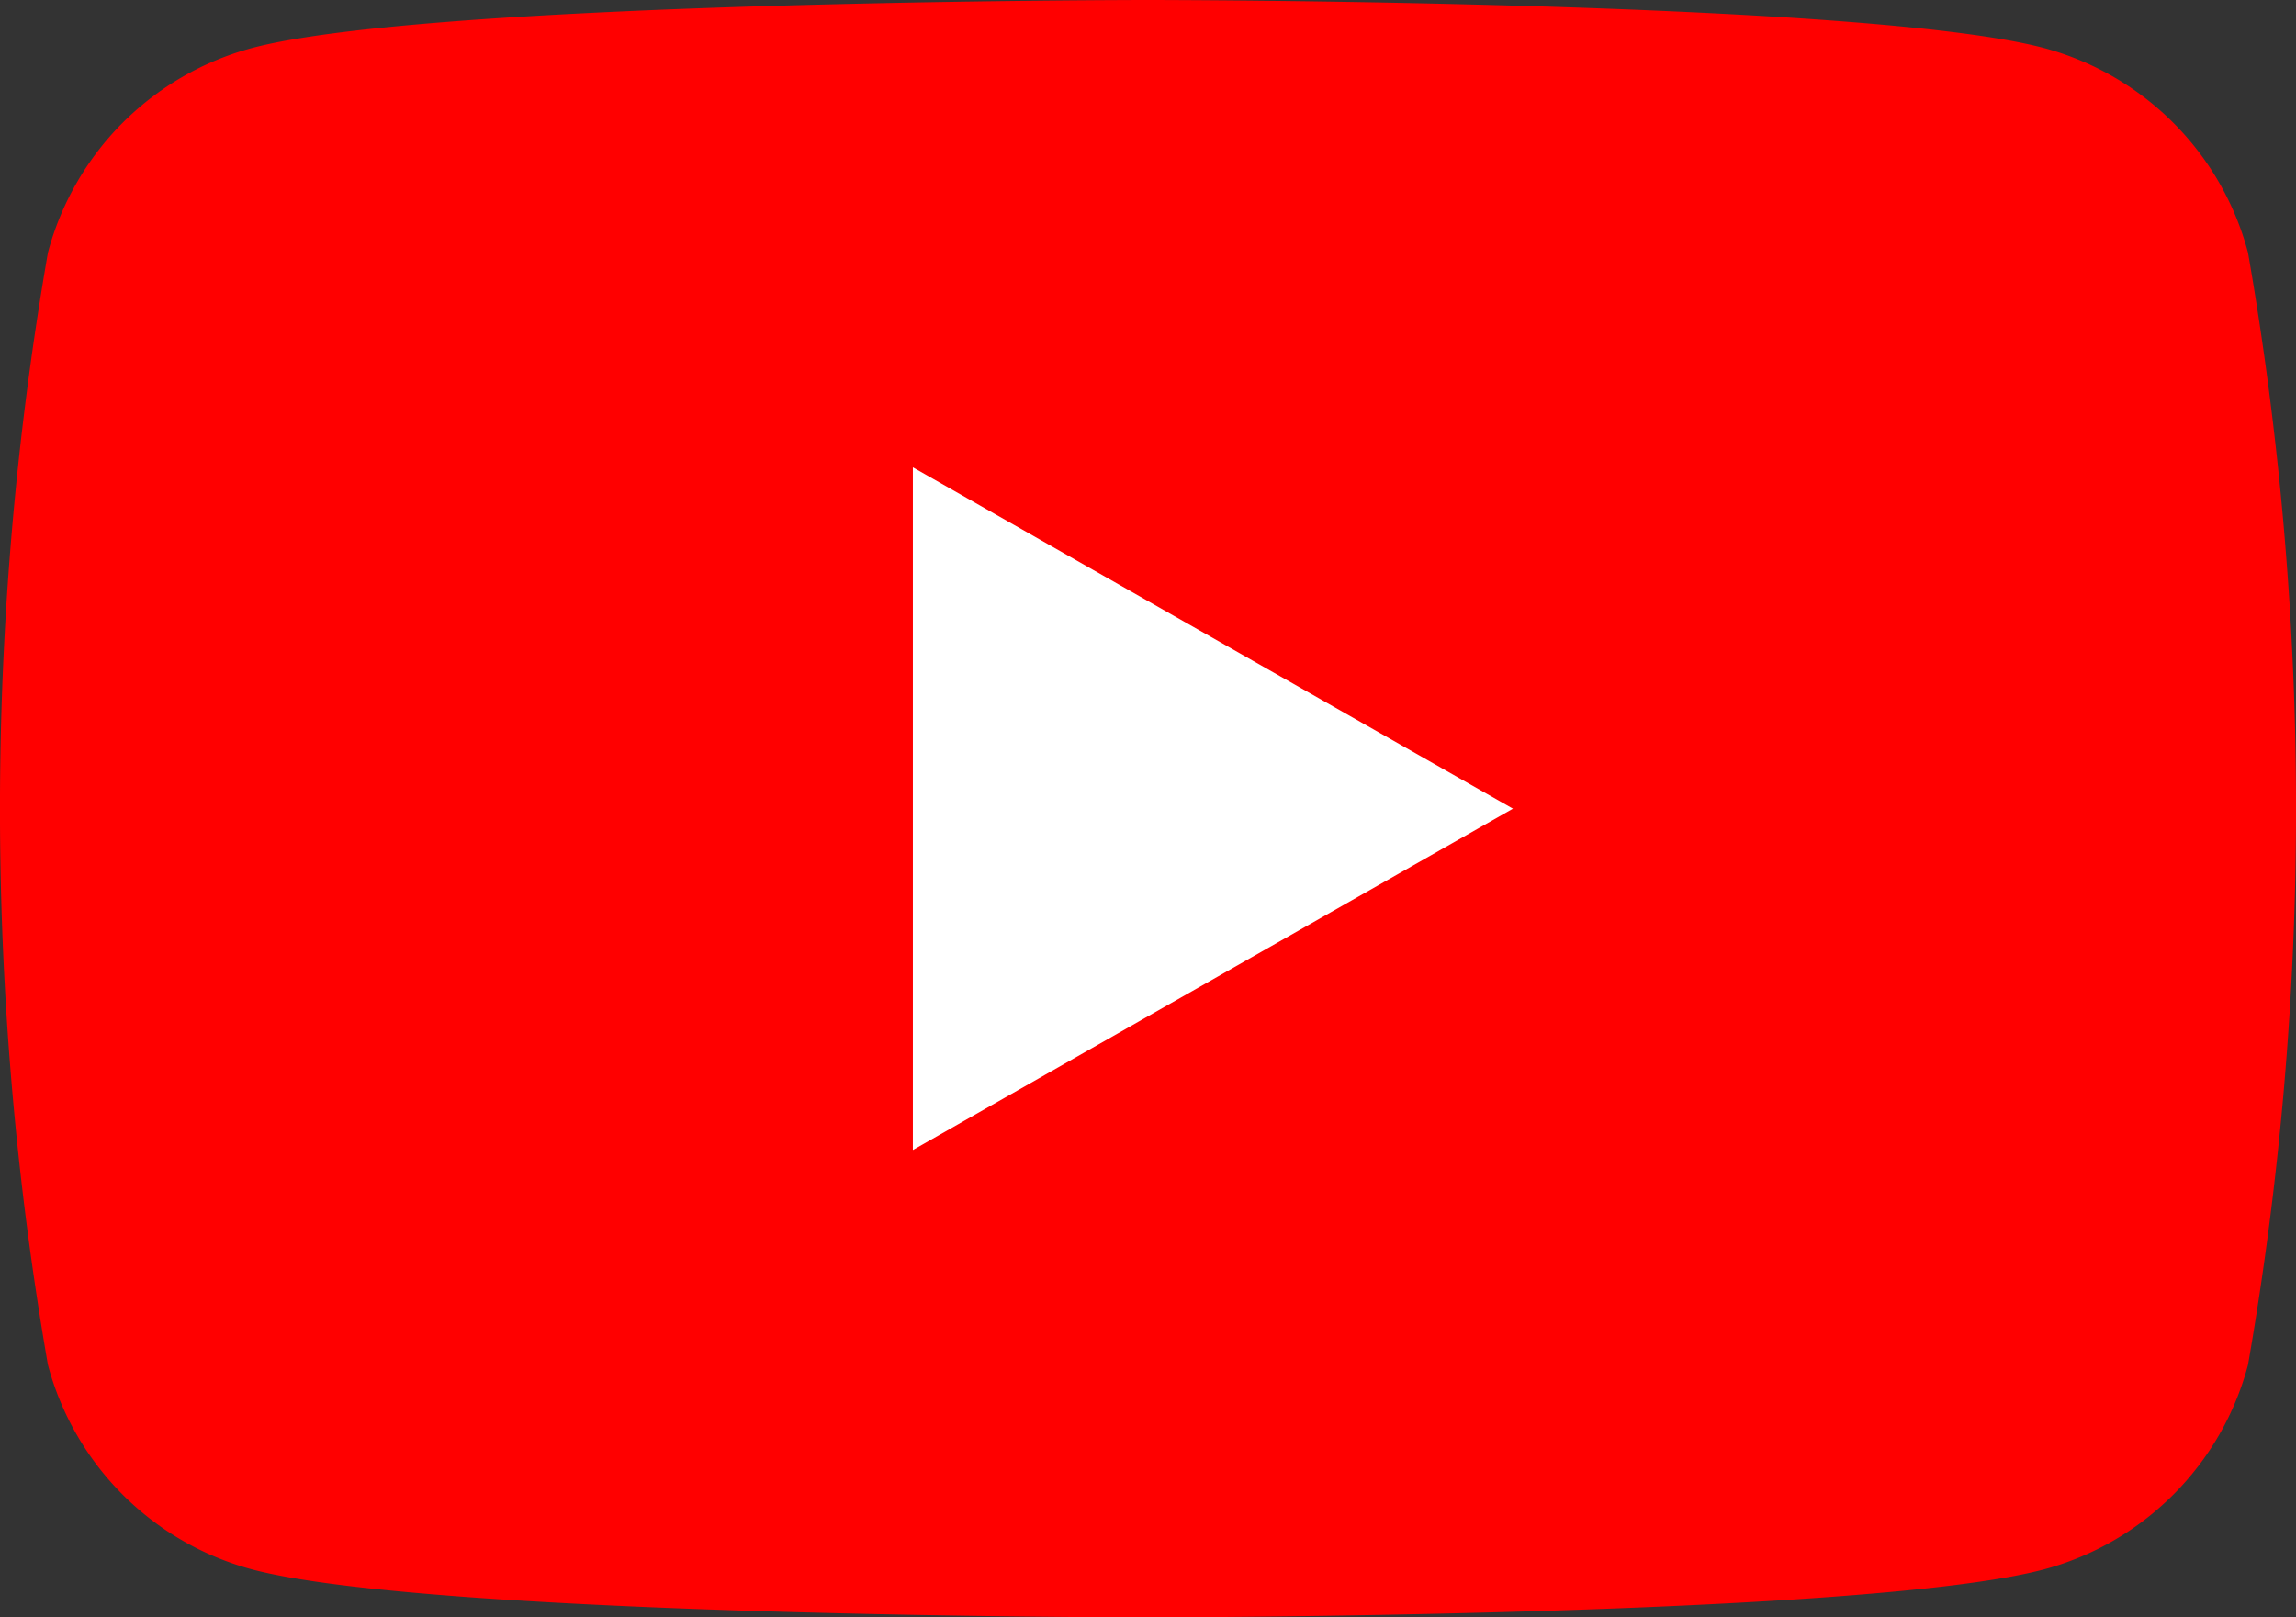
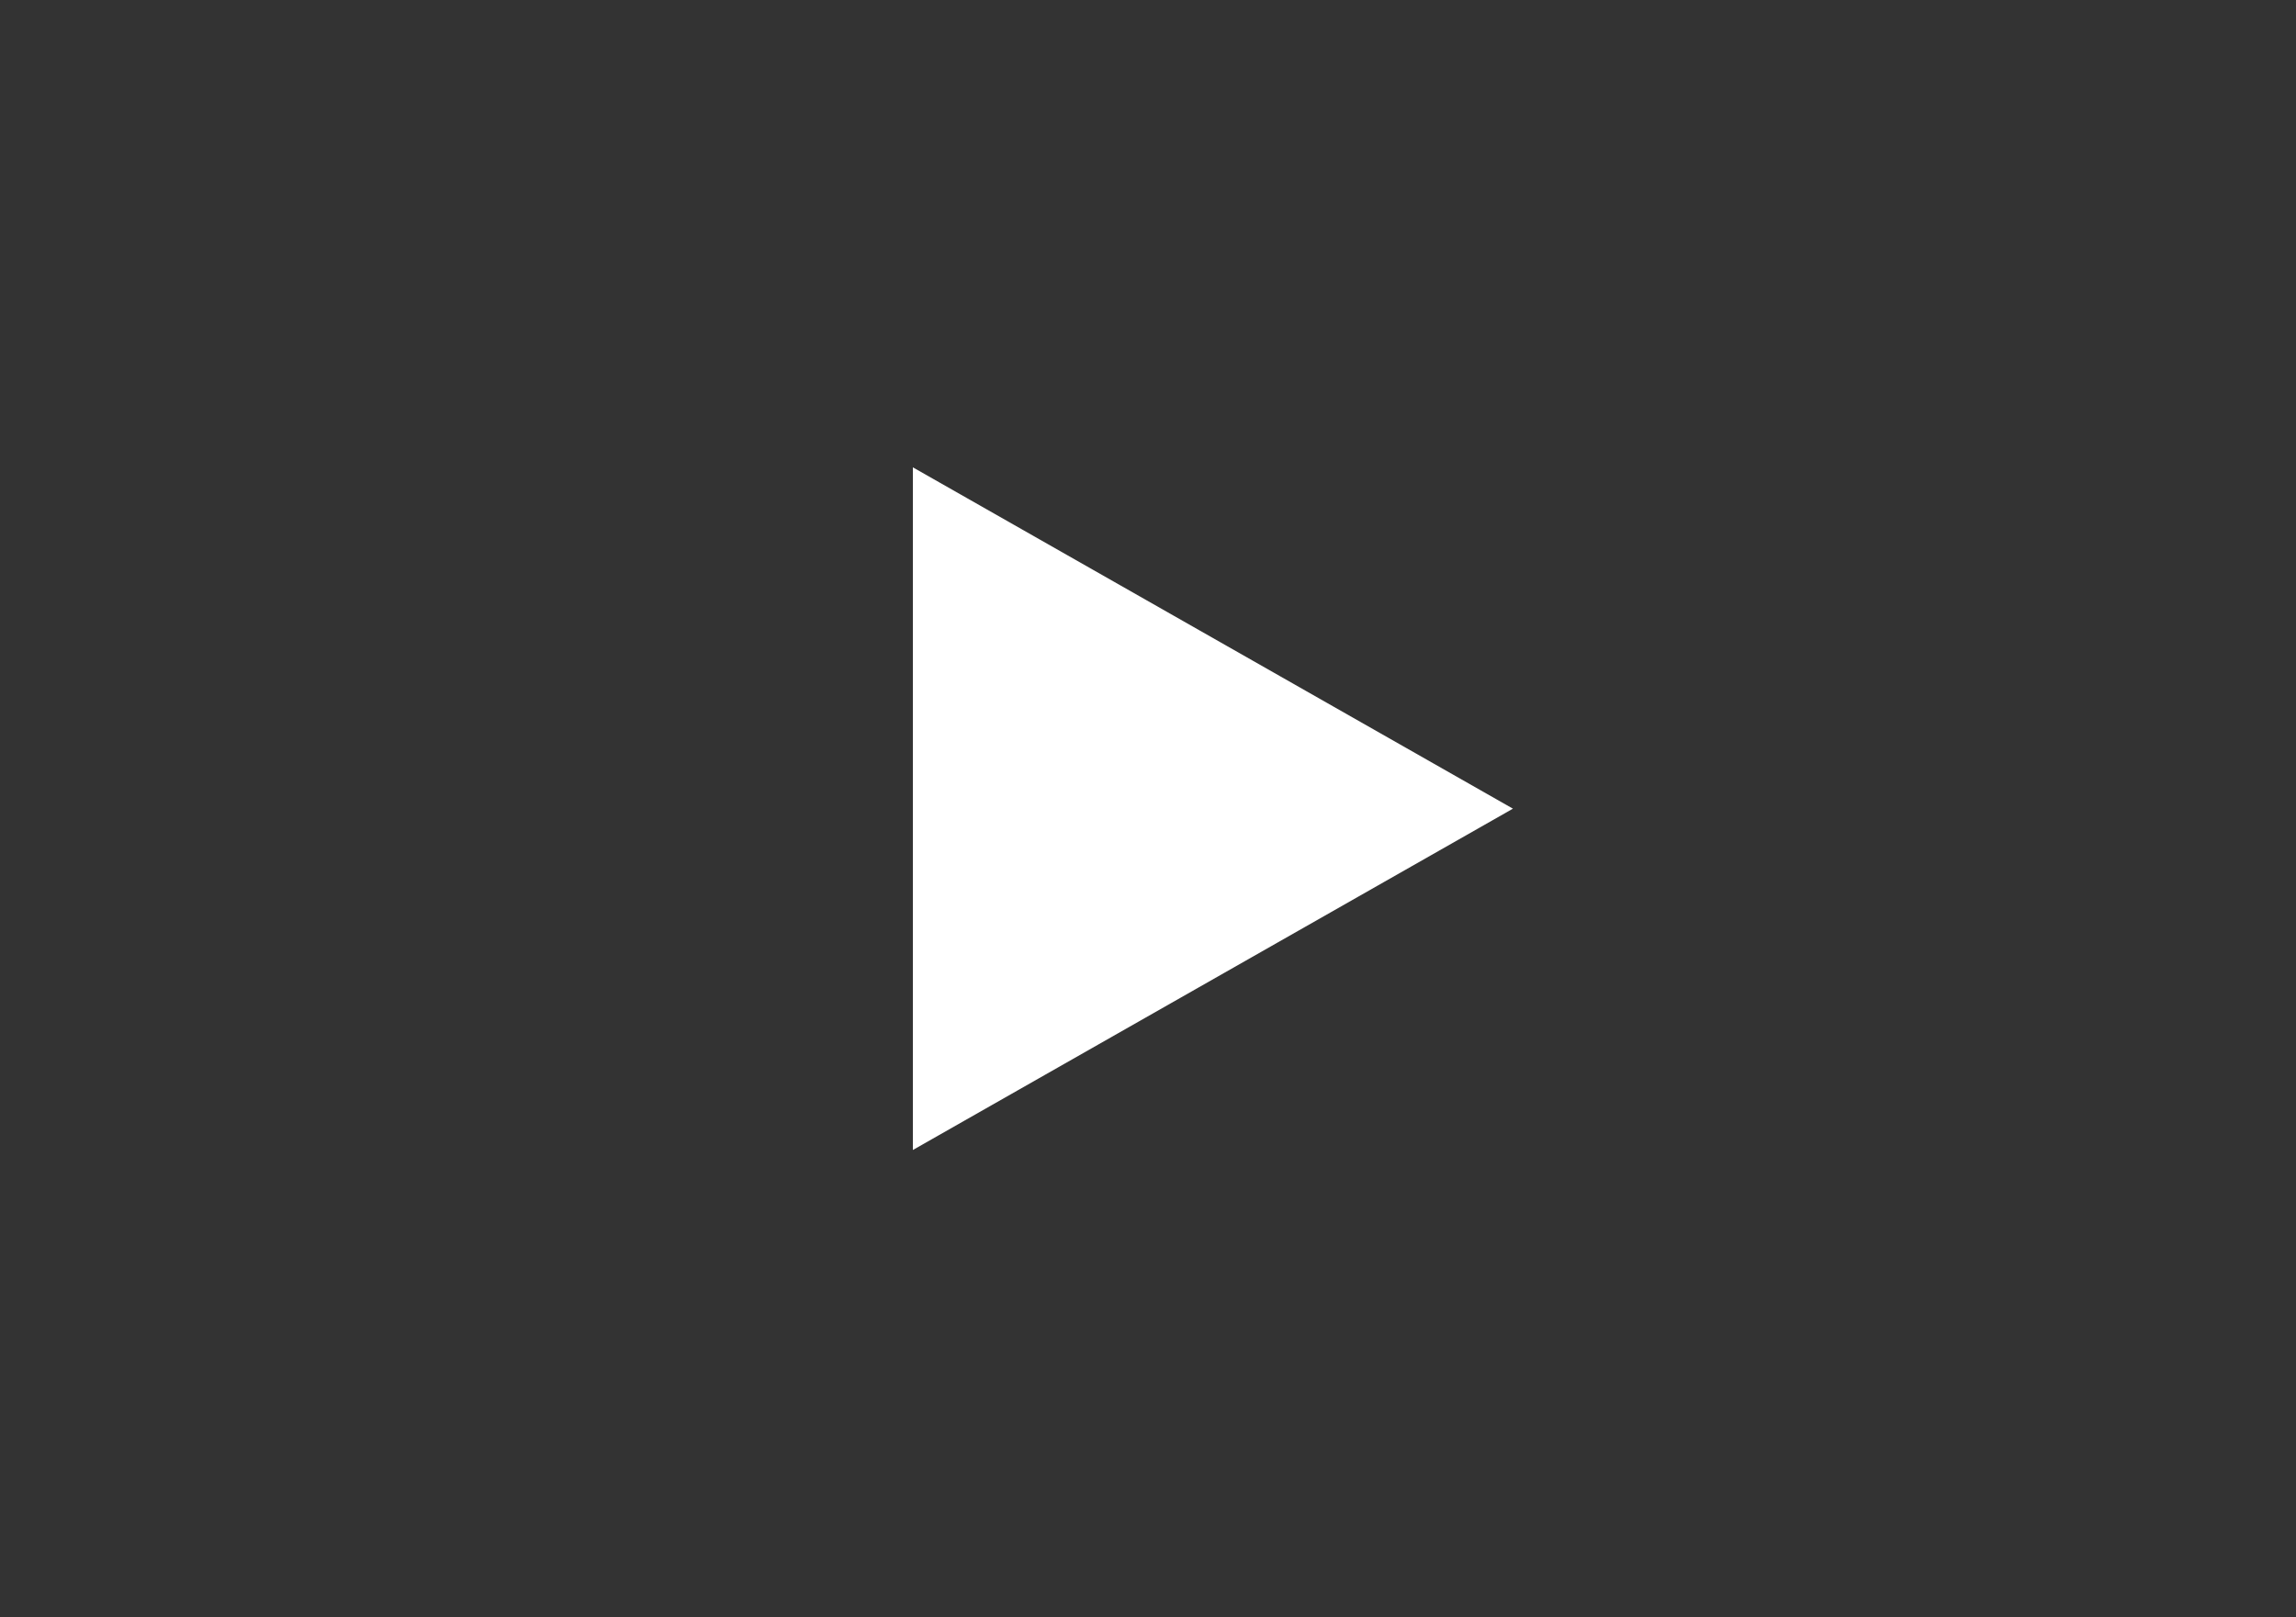
<svg xmlns="http://www.w3.org/2000/svg" width="32.282" height="22.744" viewBox="0 0 32.282 22.744">
  <rect x="0" y="0" width="32.282" height="22.744" fill="#333333" stroke="none" />
  <g id="Group_214" data-name="Group 214" transform="translate(-6829.965 -8369.215)">
-     <path id="Path_276" data-name="Path 276" d="M6861.572,8372.767a4.057,4.057,0,0,0-2.854-2.873c-2.517-.679-12.612-.679-12.612-.679s-10.095,0-12.612.679a4.058,4.058,0,0,0-2.855,2.873,45.69,45.69,0,0,0,0,15.642,4.057,4.057,0,0,0,2.855,2.872c2.517.679,12.612.679,12.612.679s10.094,0,12.612-.679a4.054,4.054,0,0,0,2.854-2.872,45.625,45.625,0,0,0,0-15.642" fill="red" />
-     <path id="Path_277" data-name="Path 277" d="M6842.8,8385.387l8.437-4.8-8.437-4.8Z" fill="#fff" />
+     <path id="Path_277" data-name="Path 277" d="M6842.8,8385.387l8.437-4.8-8.437-4.8" fill="#fff" />
  </g>
</svg>